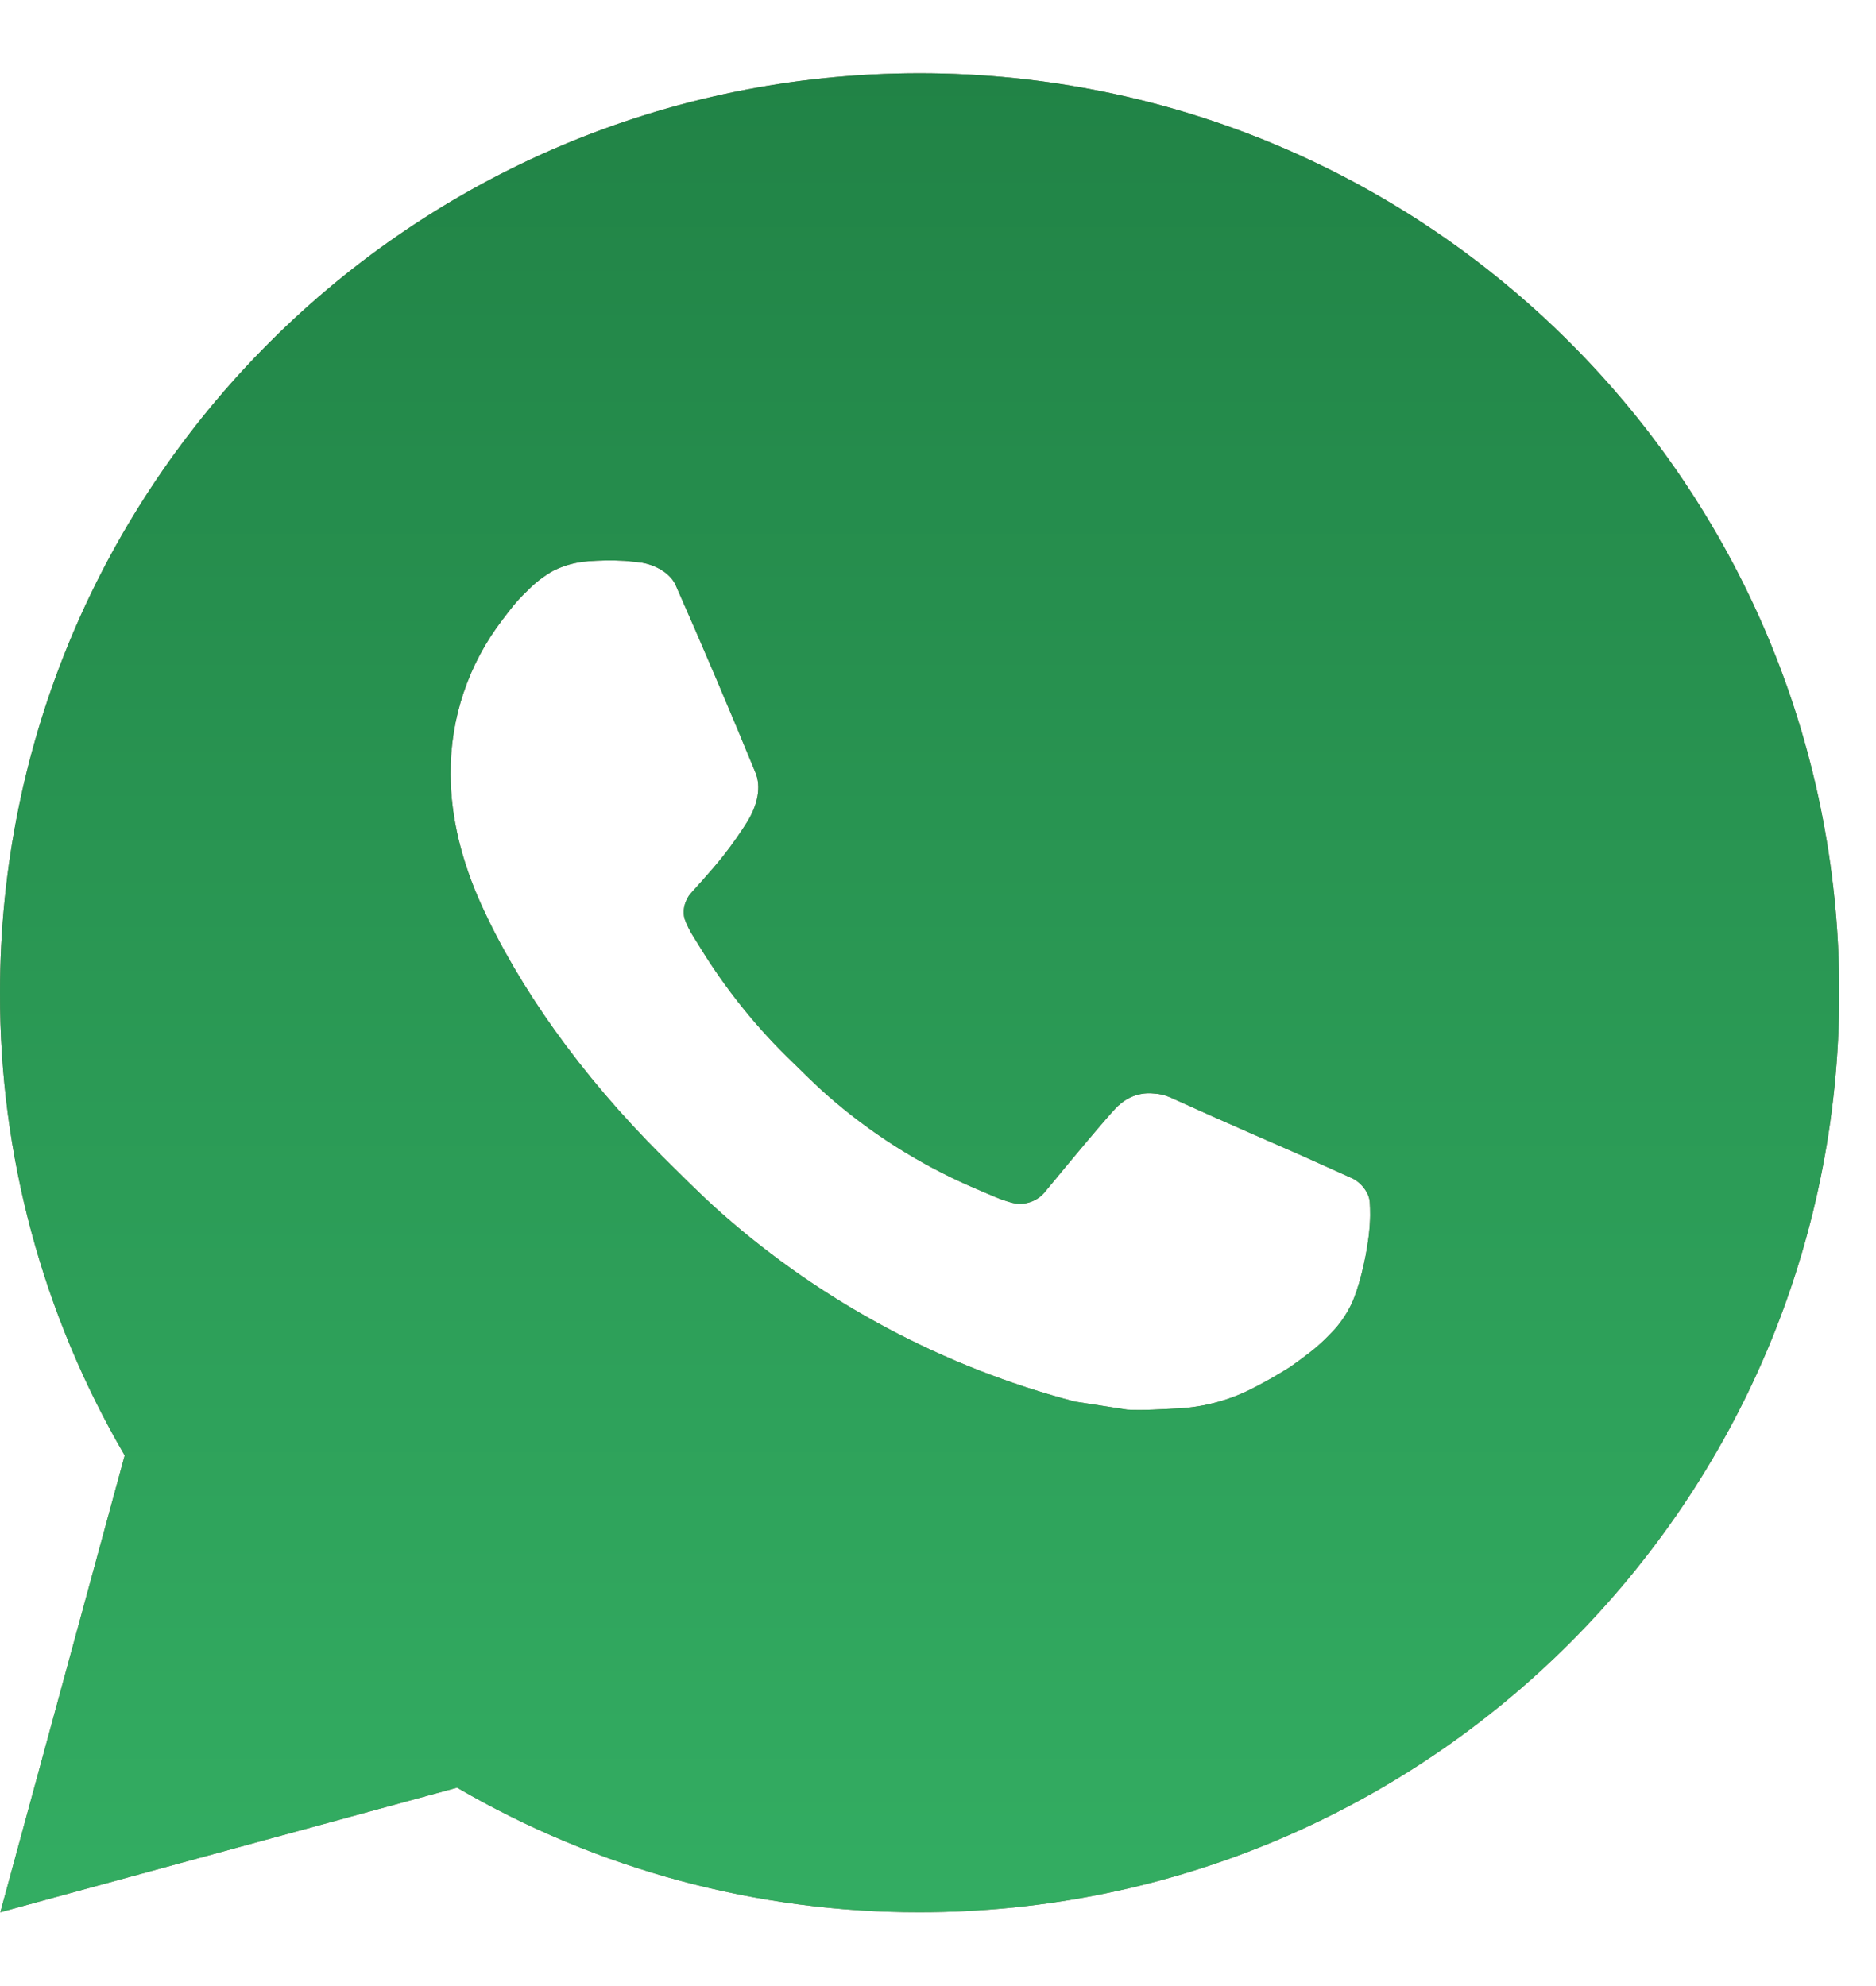
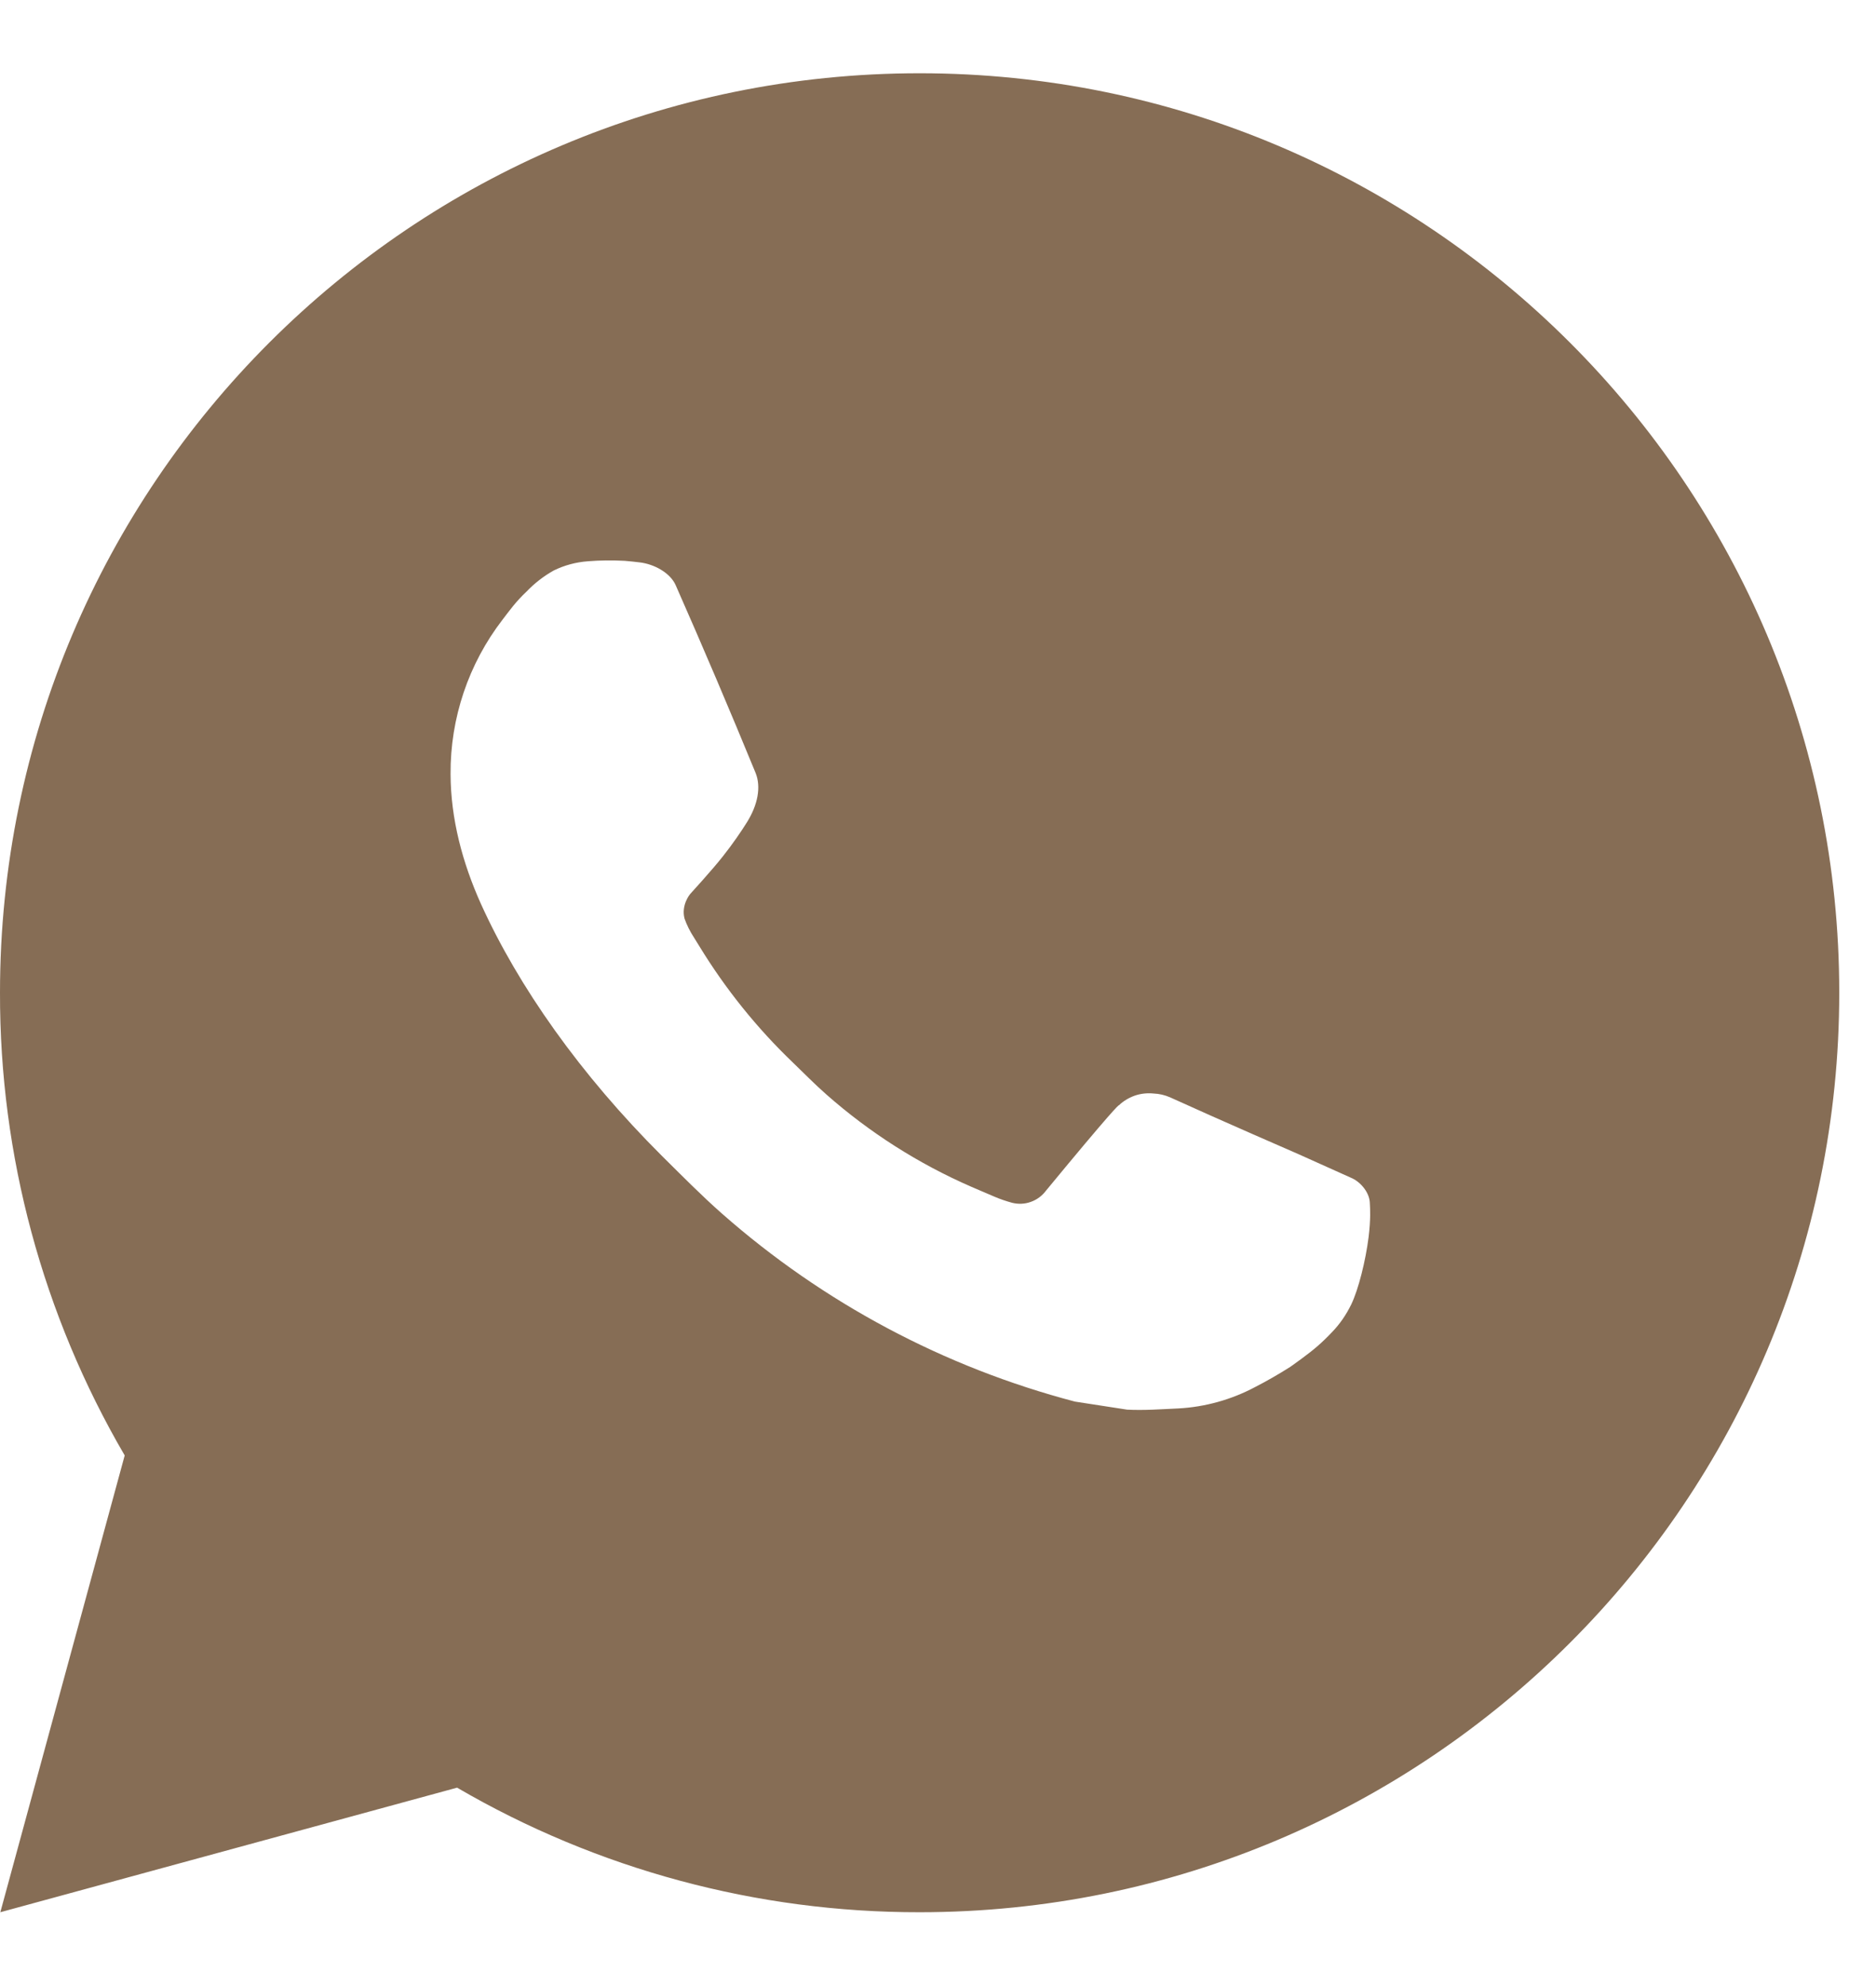
<svg xmlns="http://www.w3.org/2000/svg" width="17" height="18" viewBox="0 0 17 18" fill="none">
  <path d="M8.333 0.664C12.936 0.664 16.667 4.395 16.667 8.997C16.667 13.6 12.936 17.331 8.333 17.331C6.861 17.333 5.414 16.944 4.142 16.202L0.003 17.331L1.13 13.191C0.387 11.918 -0.003 10.471 1.27239e-05 8.997C1.27239e-05 4.395 3.731 0.664 8.333 0.664ZM5.493 5.081L5.327 5.087C5.219 5.095 5.114 5.123 5.017 5.171C4.926 5.222 4.844 5.286 4.772 5.361C4.672 5.455 4.615 5.537 4.554 5.616C4.246 6.016 4.08 6.508 4.083 7.014C4.084 7.422 4.191 7.82 4.358 8.192C4.698 8.943 5.259 9.739 5.999 10.477C6.178 10.654 6.353 10.832 6.541 10.998C7.46 11.808 8.556 12.392 9.741 12.703L10.214 12.776C10.368 12.784 10.523 12.772 10.678 12.765C10.92 12.752 11.157 12.686 11.372 12.572C11.481 12.516 11.587 12.455 11.691 12.389C11.691 12.389 11.726 12.365 11.795 12.314C11.908 12.231 11.977 12.172 12.07 12.074C12.14 12.002 12.198 11.918 12.245 11.822C12.31 11.687 12.375 11.427 12.402 11.212C12.422 11.047 12.416 10.957 12.413 10.901C12.41 10.812 12.336 10.719 12.255 10.68L11.77 10.462C11.77 10.462 11.045 10.147 10.602 9.945C10.555 9.925 10.506 9.913 10.455 9.911C10.398 9.905 10.34 9.911 10.286 9.929C10.232 9.948 10.182 9.977 10.14 10.017C10.136 10.015 10.08 10.062 9.478 10.792C9.443 10.839 9.395 10.874 9.341 10.893C9.286 10.913 9.227 10.915 9.171 10.901C9.117 10.886 9.063 10.868 9.012 10.846C8.908 10.802 8.873 10.786 8.802 10.756C8.323 10.547 7.88 10.265 7.489 9.92C7.384 9.828 7.287 9.728 7.187 9.632C6.859 9.318 6.573 8.962 6.337 8.575L6.288 8.496C6.253 8.442 6.224 8.385 6.203 8.325C6.171 8.202 6.253 8.104 6.253 8.104C6.253 8.104 6.456 7.882 6.55 7.762C6.642 7.646 6.719 7.532 6.769 7.452C6.868 7.293 6.898 7.131 6.847 7.005C6.613 6.435 6.372 5.868 6.123 5.304C6.074 5.192 5.928 5.112 5.796 5.097C5.751 5.091 5.706 5.087 5.661 5.083C5.549 5.077 5.437 5.078 5.325 5.087L5.493 5.081Z" fill="#866D55" />
-   <path d="M8.333 0.664C12.936 0.664 16.667 4.395 16.667 8.997C16.667 13.6 12.936 17.331 8.333 17.331C6.861 17.333 5.414 16.944 4.142 16.202L0.003 17.331L1.13 13.191C0.387 11.918 -0.003 10.471 1.27239e-05 8.997C1.27239e-05 4.395 3.731 0.664 8.333 0.664ZM5.493 5.081L5.327 5.087C5.219 5.095 5.114 5.123 5.017 5.171C4.926 5.222 4.844 5.286 4.772 5.361C4.672 5.455 4.615 5.537 4.554 5.616C4.246 6.016 4.08 6.508 4.083 7.014C4.084 7.422 4.191 7.82 4.358 8.192C4.698 8.943 5.259 9.739 5.999 10.477C6.178 10.654 6.353 10.832 6.541 10.998C7.46 11.808 8.556 12.392 9.741 12.703L10.214 12.776C10.368 12.784 10.523 12.772 10.678 12.765C10.92 12.752 11.157 12.686 11.372 12.572C11.481 12.516 11.587 12.455 11.691 12.389C11.691 12.389 11.726 12.365 11.795 12.314C11.908 12.231 11.977 12.172 12.07 12.074C12.14 12.002 12.198 11.918 12.245 11.822C12.31 11.687 12.375 11.427 12.402 11.212C12.422 11.047 12.416 10.957 12.413 10.901C12.41 10.812 12.336 10.719 12.255 10.68L11.77 10.462C11.77 10.462 11.045 10.147 10.602 9.945C10.555 9.925 10.506 9.913 10.455 9.911C10.398 9.905 10.34 9.911 10.286 9.929C10.232 9.948 10.182 9.977 10.14 10.017C10.136 10.015 10.08 10.062 9.478 10.792C9.443 10.839 9.395 10.874 9.341 10.893C9.286 10.913 9.227 10.915 9.171 10.901C9.117 10.886 9.063 10.868 9.012 10.846C8.908 10.802 8.873 10.786 8.802 10.756C8.323 10.547 7.88 10.265 7.489 9.92C7.384 9.828 7.287 9.728 7.187 9.632C6.859 9.318 6.573 8.962 6.337 8.575L6.288 8.496C6.253 8.442 6.224 8.385 6.203 8.325C6.171 8.202 6.253 8.104 6.253 8.104C6.253 8.104 6.456 7.882 6.55 7.762C6.642 7.646 6.719 7.532 6.769 7.452C6.868 7.293 6.898 7.131 6.847 7.005C6.613 6.435 6.372 5.868 6.123 5.304C6.074 5.192 5.928 5.112 5.796 5.097C5.751 5.091 5.706 5.087 5.661 5.083C5.549 5.077 5.437 5.078 5.325 5.087L5.493 5.081Z" fill="url(#paint0_linear_1747_128)" />
  <defs>
    <linearGradient id="paint0_linear_1747_128" x1="8.333" y1="0.664" x2="8.333" y2="17.331" gradientUnits="userSpaceOnUse">
      <stop stop-color="#218346" />
      <stop offset="1" stop-color="#33AD62" />
    </linearGradient>
  </defs>
</svg>